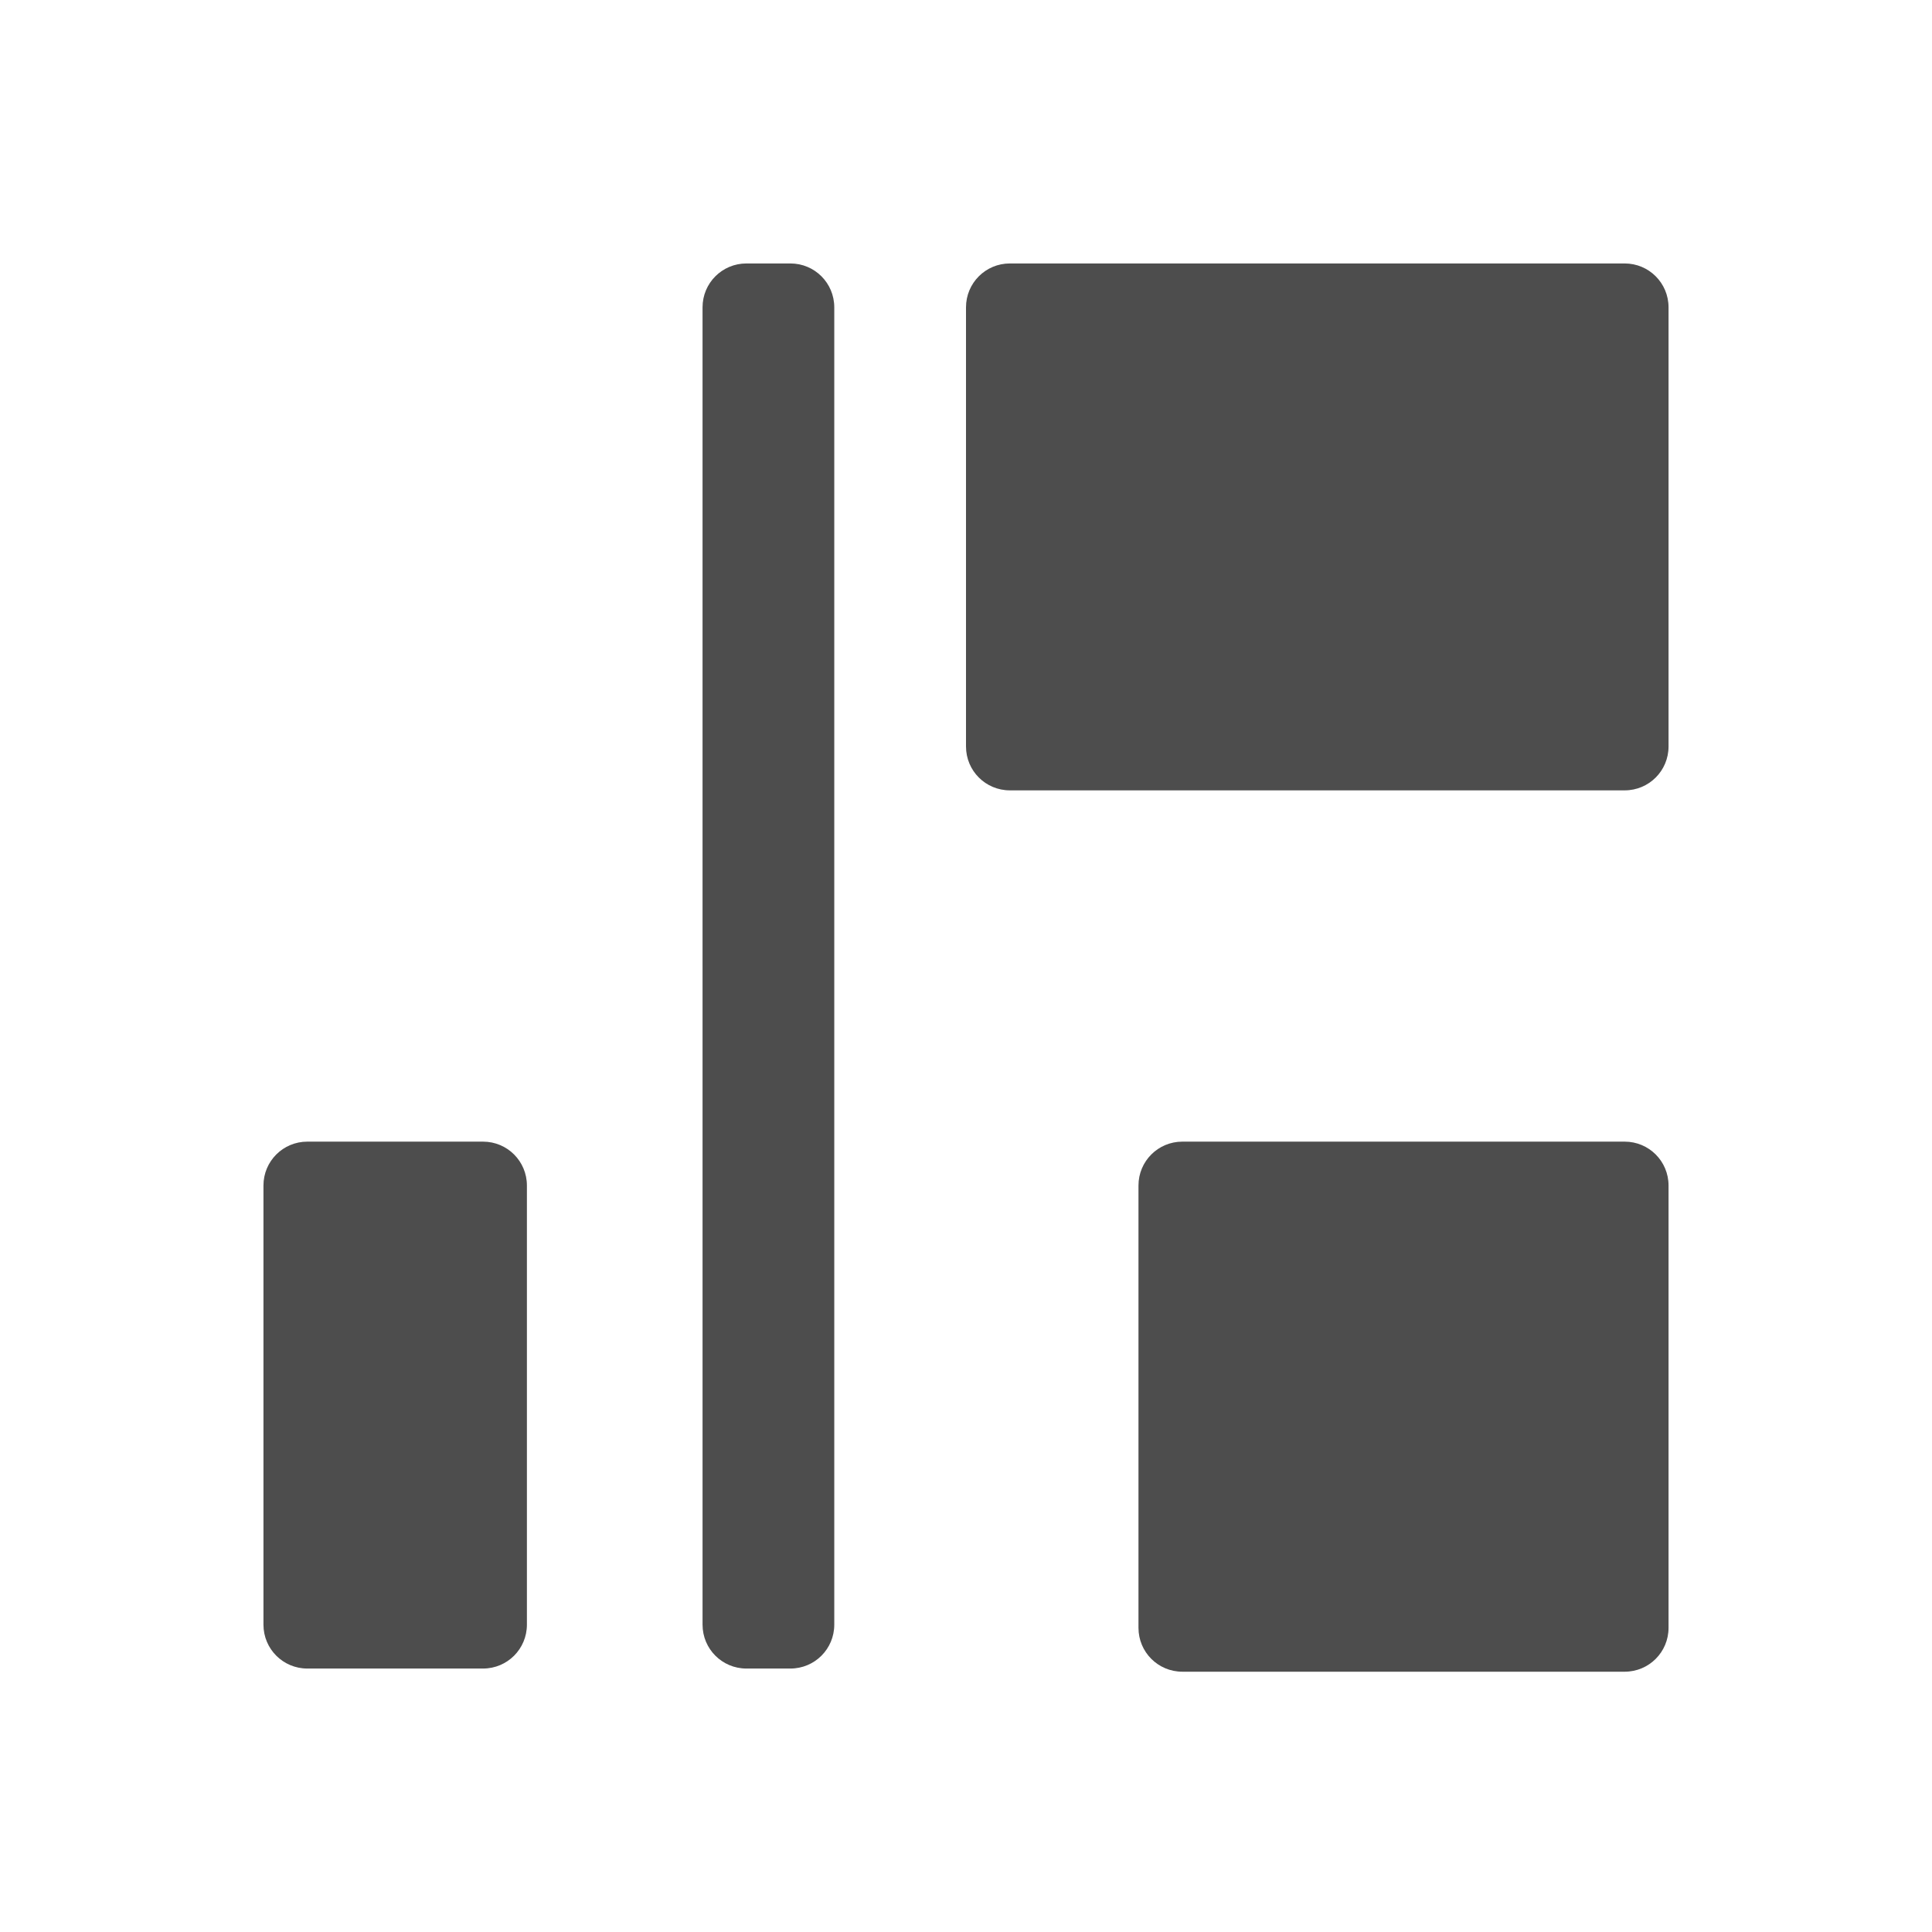
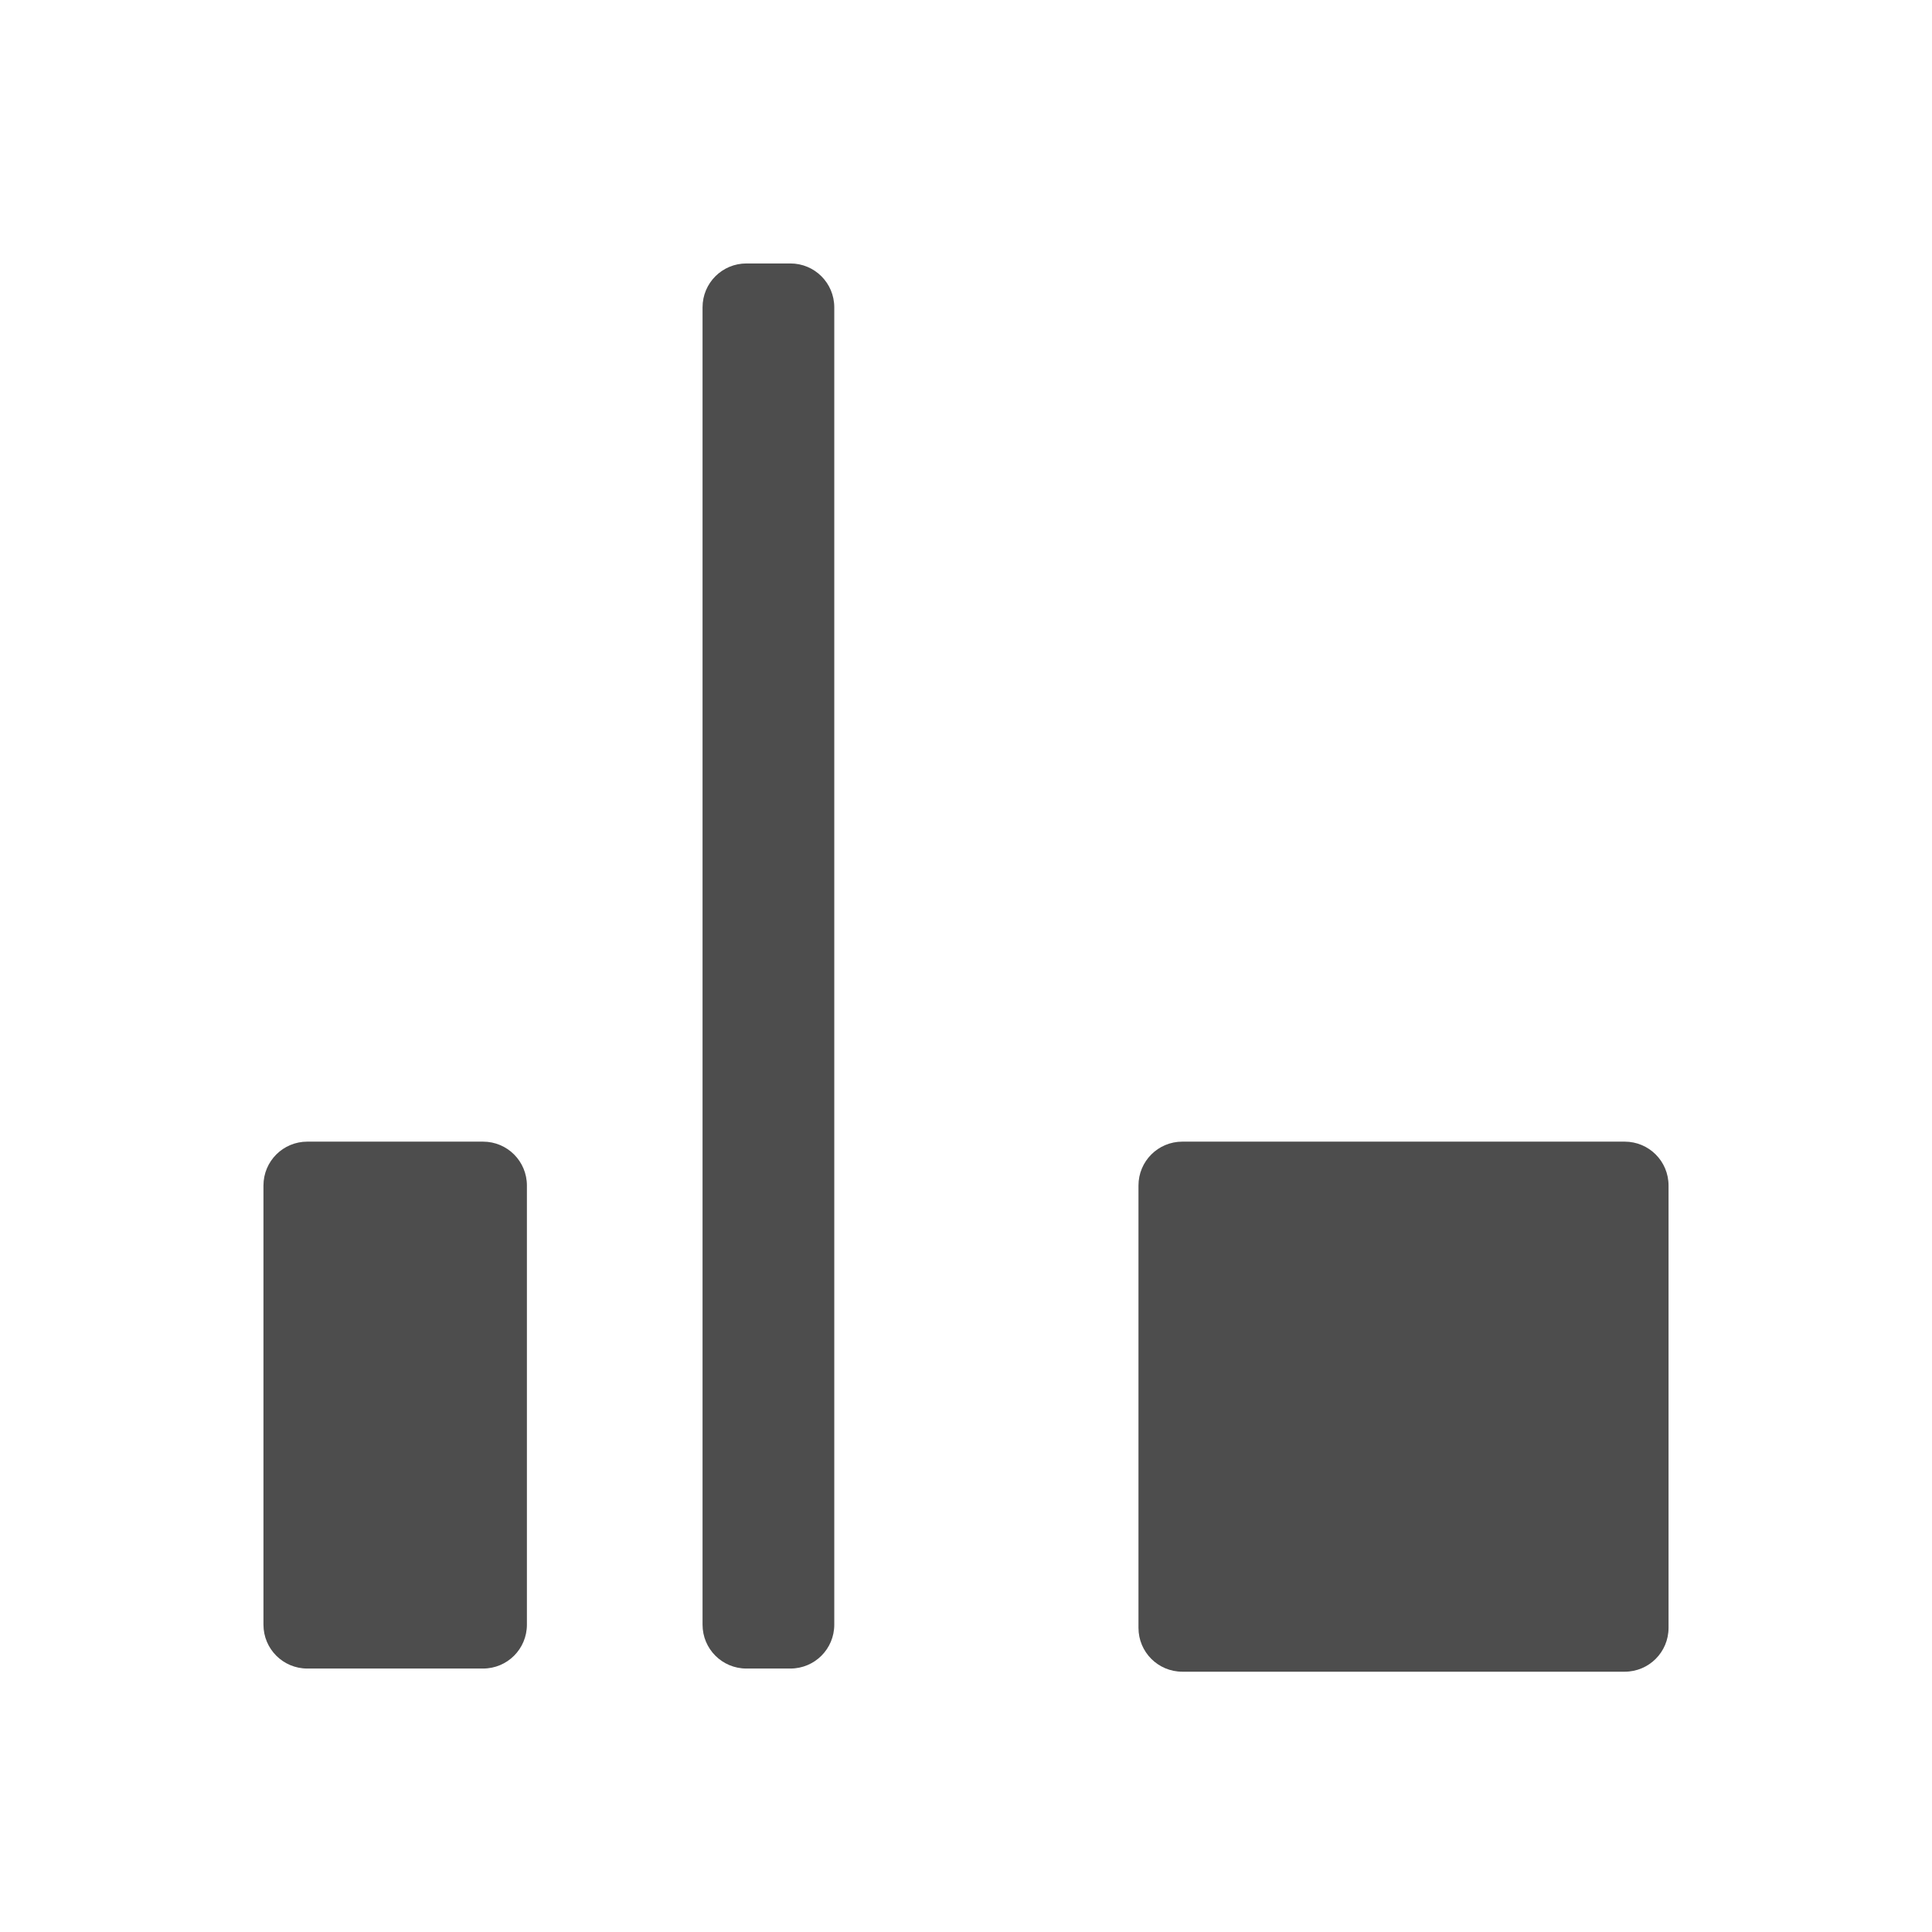
<svg xmlns="http://www.w3.org/2000/svg" viewBox="0 0 22 22">
  <defs id="defs3051">
    <style type="text/css" id="current-color-scheme">
     .ColorScheme-Text {
       color:#4d4d4d;
     }
     </style>
  </defs>
-   <path style="fill:currentColor;fill-opacity:1;stroke:none" d="m 3.5,-19 h 5 c 0.277,0 0.5,0.223 0.5,0.5 v 7 c 0,0.277 -0.223,0.5 -0.5,0.5 H 3.5 c -0.277,0 -0.5,-0.223 -0.5,-0.5 v -7 c 0,-0.277 0.223,-0.5 0.5,-0.5 z" class="ColorScheme-Text" transform="rotate(90)" />
  <path style="fill:currentColor;fill-opacity:1;stroke:none" d="m 13.5,-19 h 5.036 c 0.277,0 0.5,0.223 0.5,0.5 v 5.036 c 0,0.277 -0.223,0.5 -0.5,0.5 h -5.036 c -0.277,0 -0.5,-0.223 -0.5,-0.5 V -18.5 c 0,-0.277 0.223,-0.5 0.5,-0.5 z" class="ColorScheme-Text" transform="rotate(90)" />
  <path style="fill:currentColor;fill-opacity:1;stroke:none" d="m 13.5,-6 h 5 c 0.277,0 0.5,0.223 0.5,0.5 v 2 c 0,0.277 -0.223,0.5 -0.5,0.5 h -5 c -0.277,0 -0.5,-0.223 -0.5,-0.5 v -2 c 0,-0.277 0.223,-0.5 0.5,-0.5 z" class="ColorScheme-Text" transform="rotate(90)" />
  <path style="fill:currentColor;fill-opacity:1;stroke:none" d="M 3.5,-9.5 H 18.5 c 0.277,0 0.5,0.223 0.5,0.5 v 0.5 c 0,0.277 -0.223,0.5 -0.5,0.5 H 3.5 c -0.277,0 -0.5,-0.223 -0.5,-0.5 V -9 c 0,-0.277 0.223,-0.5 0.5,-0.5 z" class="ColorScheme-Text" transform="rotate(90)" />
</svg>